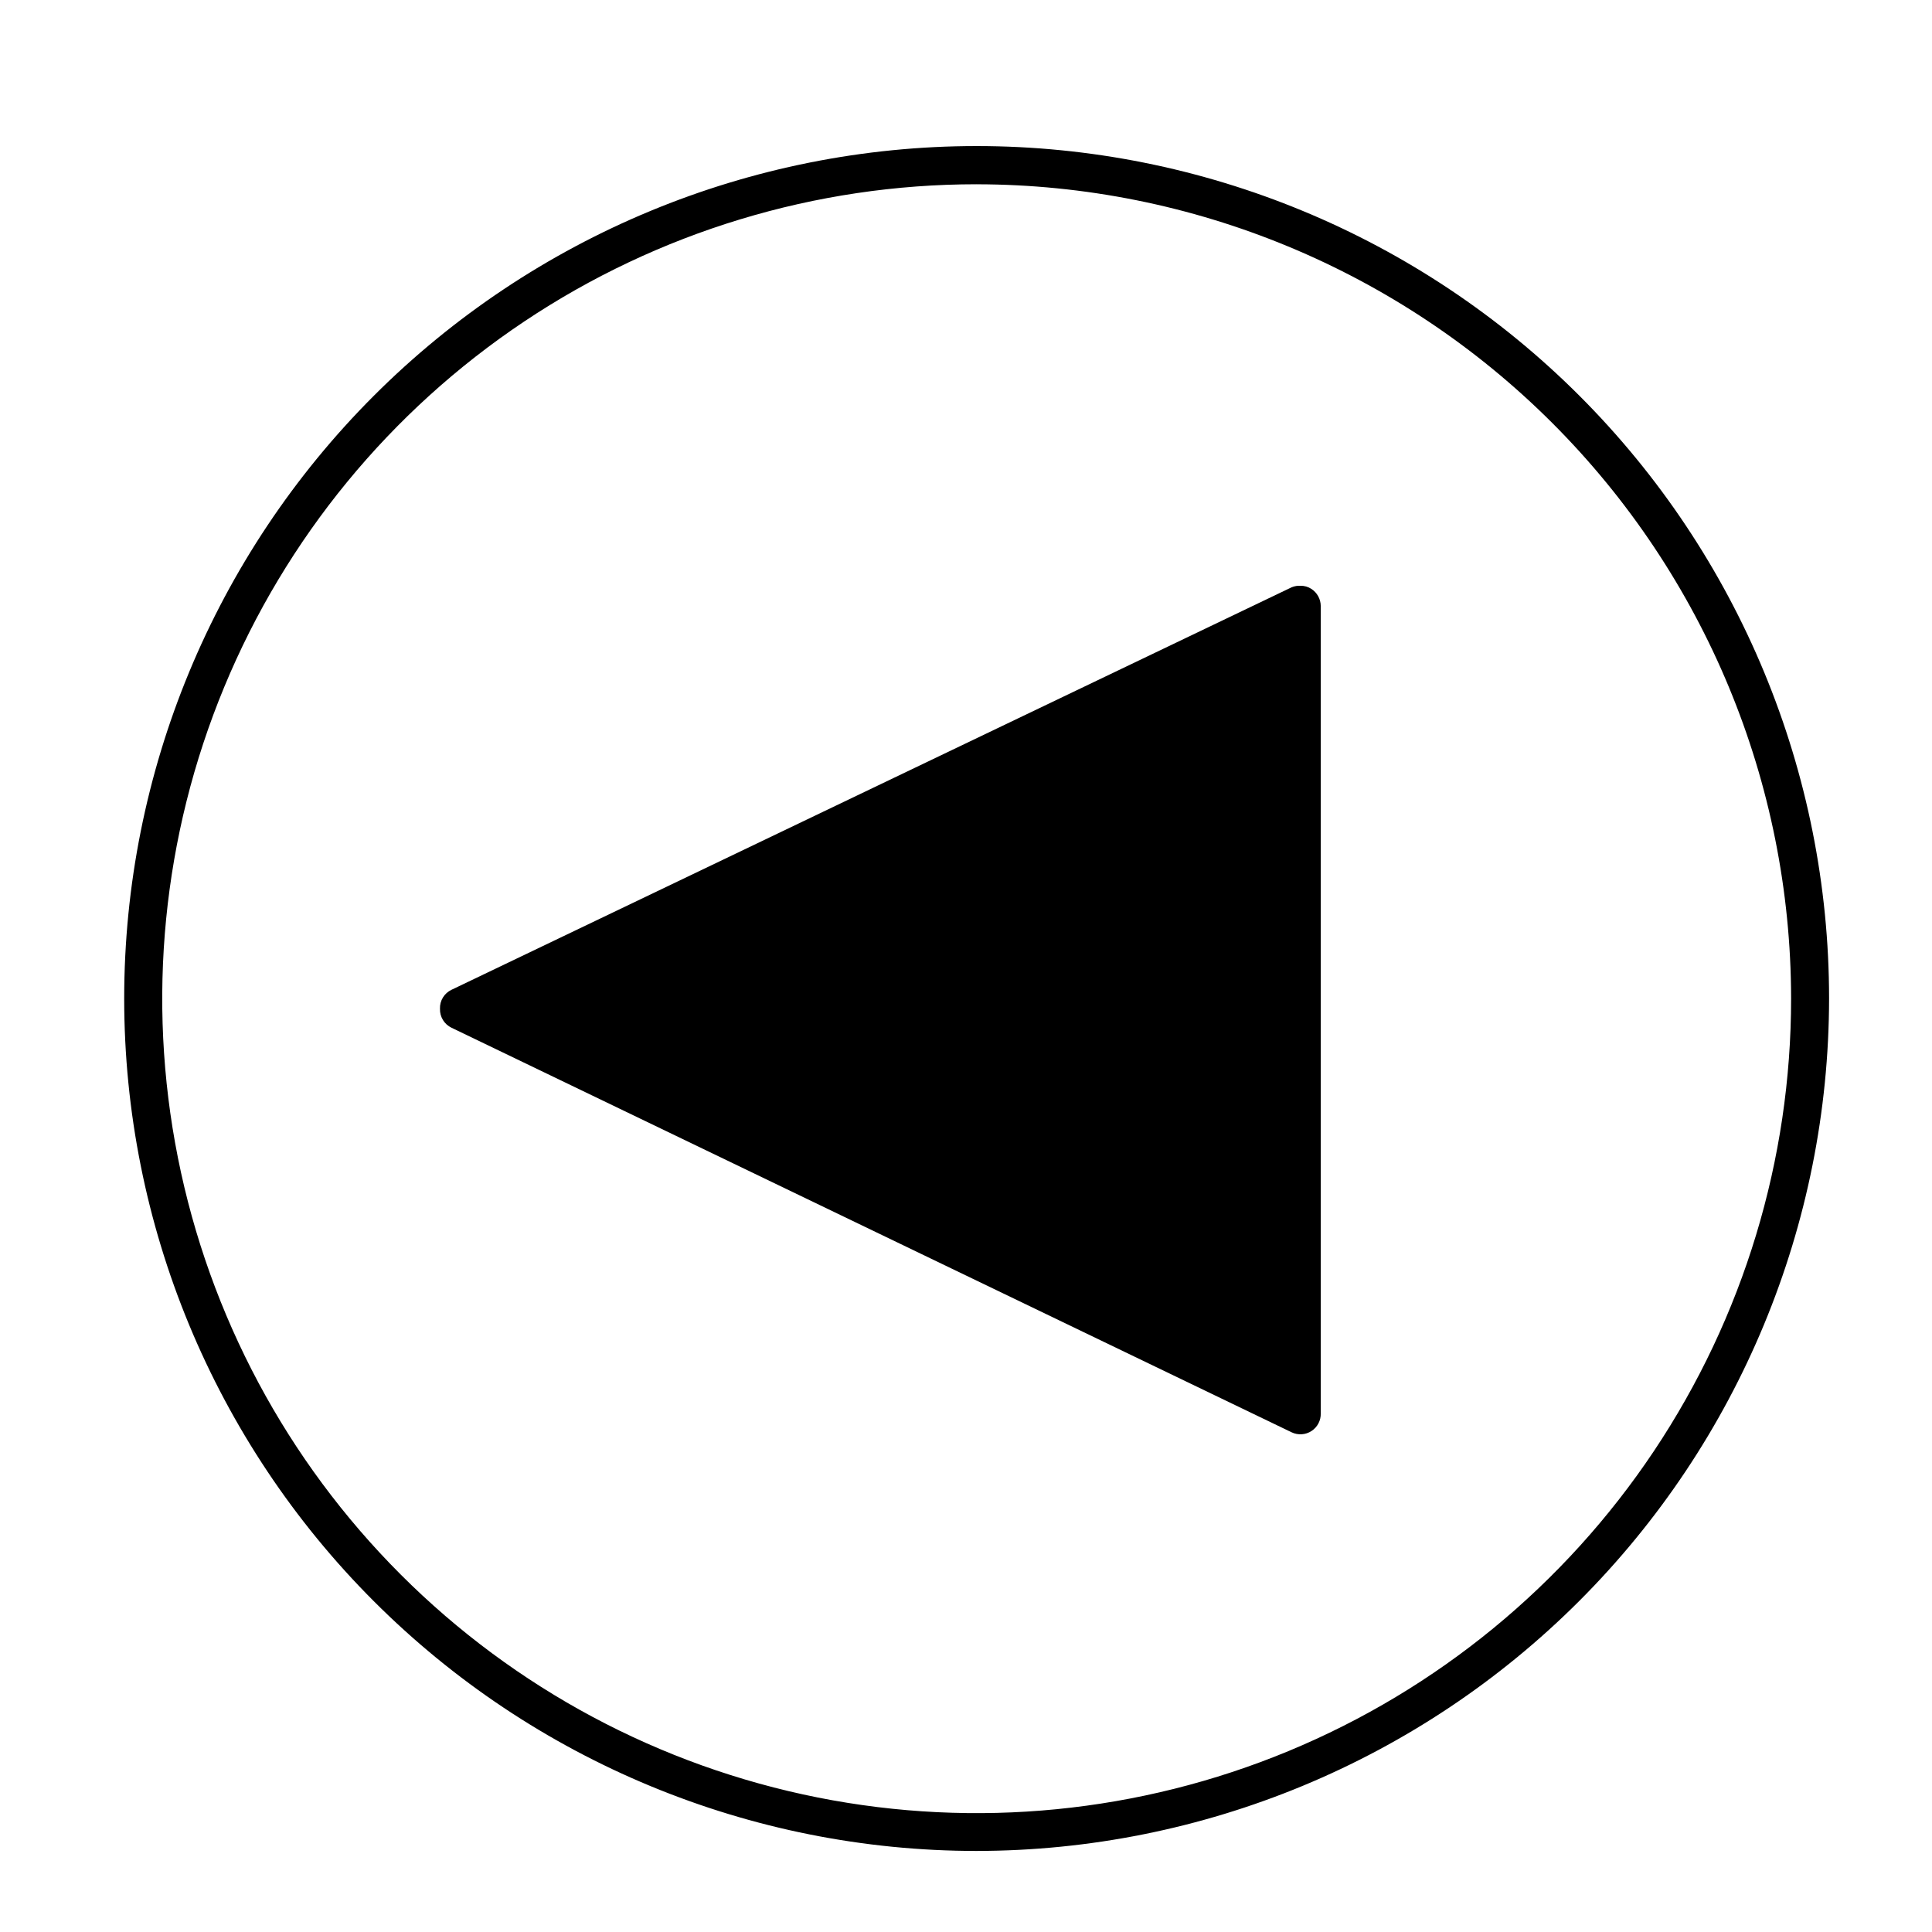
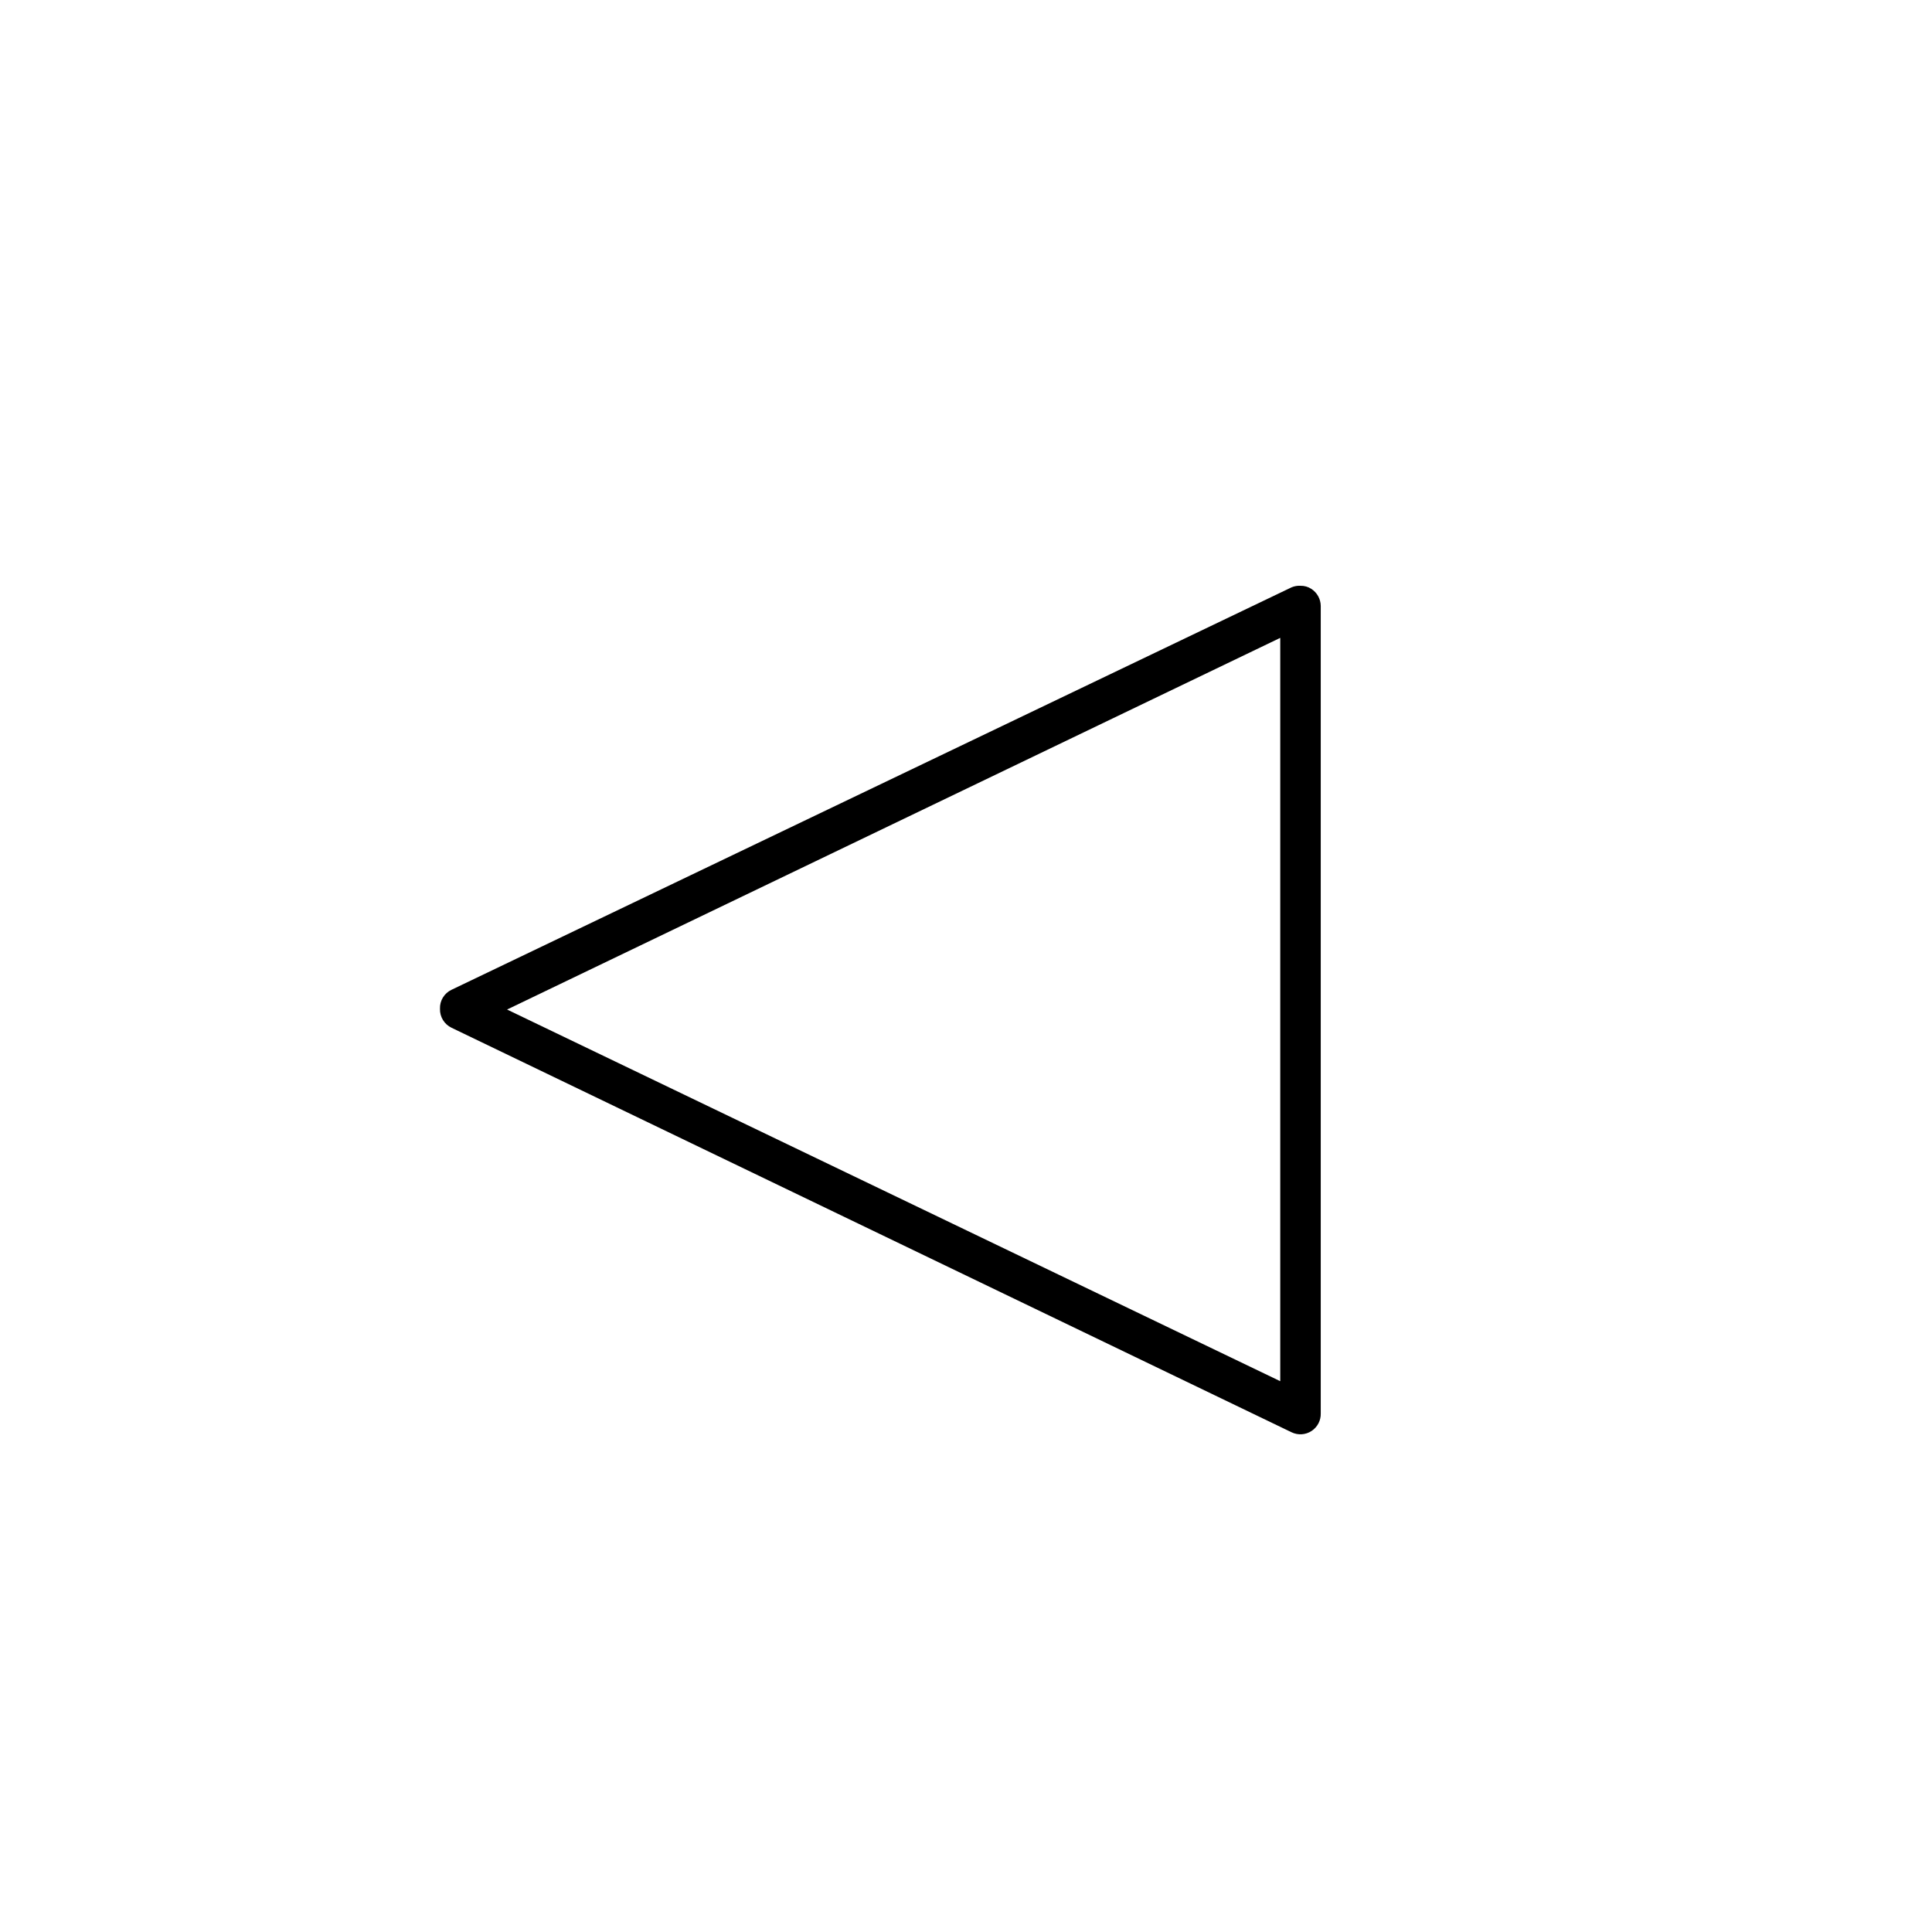
<svg xmlns="http://www.w3.org/2000/svg" fill="#000000" width="800px" height="800px" version="1.1" viewBox="144 144 512 512">
  <g>
-     <path d="m488.62 304.48v214.07l-222.63-107.01z" />
    <path d="m488.67 299.24c1-0.02 1.984 0.262 2.824 0.805 1.551 0.988 2.5 2.695 2.516 4.535v213.96c0.062 1.883-0.863 3.656-2.438 4.688-1.574 1.027-3.57 1.164-5.269 0.352l-222.63-107.21c-1.934-0.918-3.141-2.894-3.074-5.035-0.082-2.144 1.129-4.129 3.074-5.039l222.63-106.66c0.75-0.309 1.559-0.445 2.367-0.402zm-5.391 210.79v-196.99l-204.9 98.496z" />
-     <path d="m402.82 634.52c-59.914 0-117.38-23.801-159.74-66.168-42.367-42.367-66.168-99.828-66.168-159.74 0-59.914 23.801-117.38 66.168-159.74 42.367-42.363 99.828-66.164 159.74-66.164 59.914 0 117.38 23.801 159.74 66.164 42.363 42.367 66.164 99.828 66.164 159.74-0.051 59.898-23.871 117.33-66.223 159.68-42.355 42.352-99.785 66.172-159.68 66.227zm0-441.69c-42.691 0-84.422 12.66-119.91 36.379-35.496 23.719-63.16 57.43-79.492 96.871-16.336 39.438-20.605 82.84-12.273 124.71 8.328 41.867 28.891 80.328 59.082 110.51 30.188 30.184 68.652 50.734 110.52 59.059 41.871 8.32 85.27 4.039 124.71-12.305s73.145-44.012 96.852-79.512c23.711-35.5 36.359-77.234 36.352-119.93-0.066-57.215-22.828-112.07-63.293-152.52s-95.324-63.203-152.54-63.258z" />
  </g>
</svg>